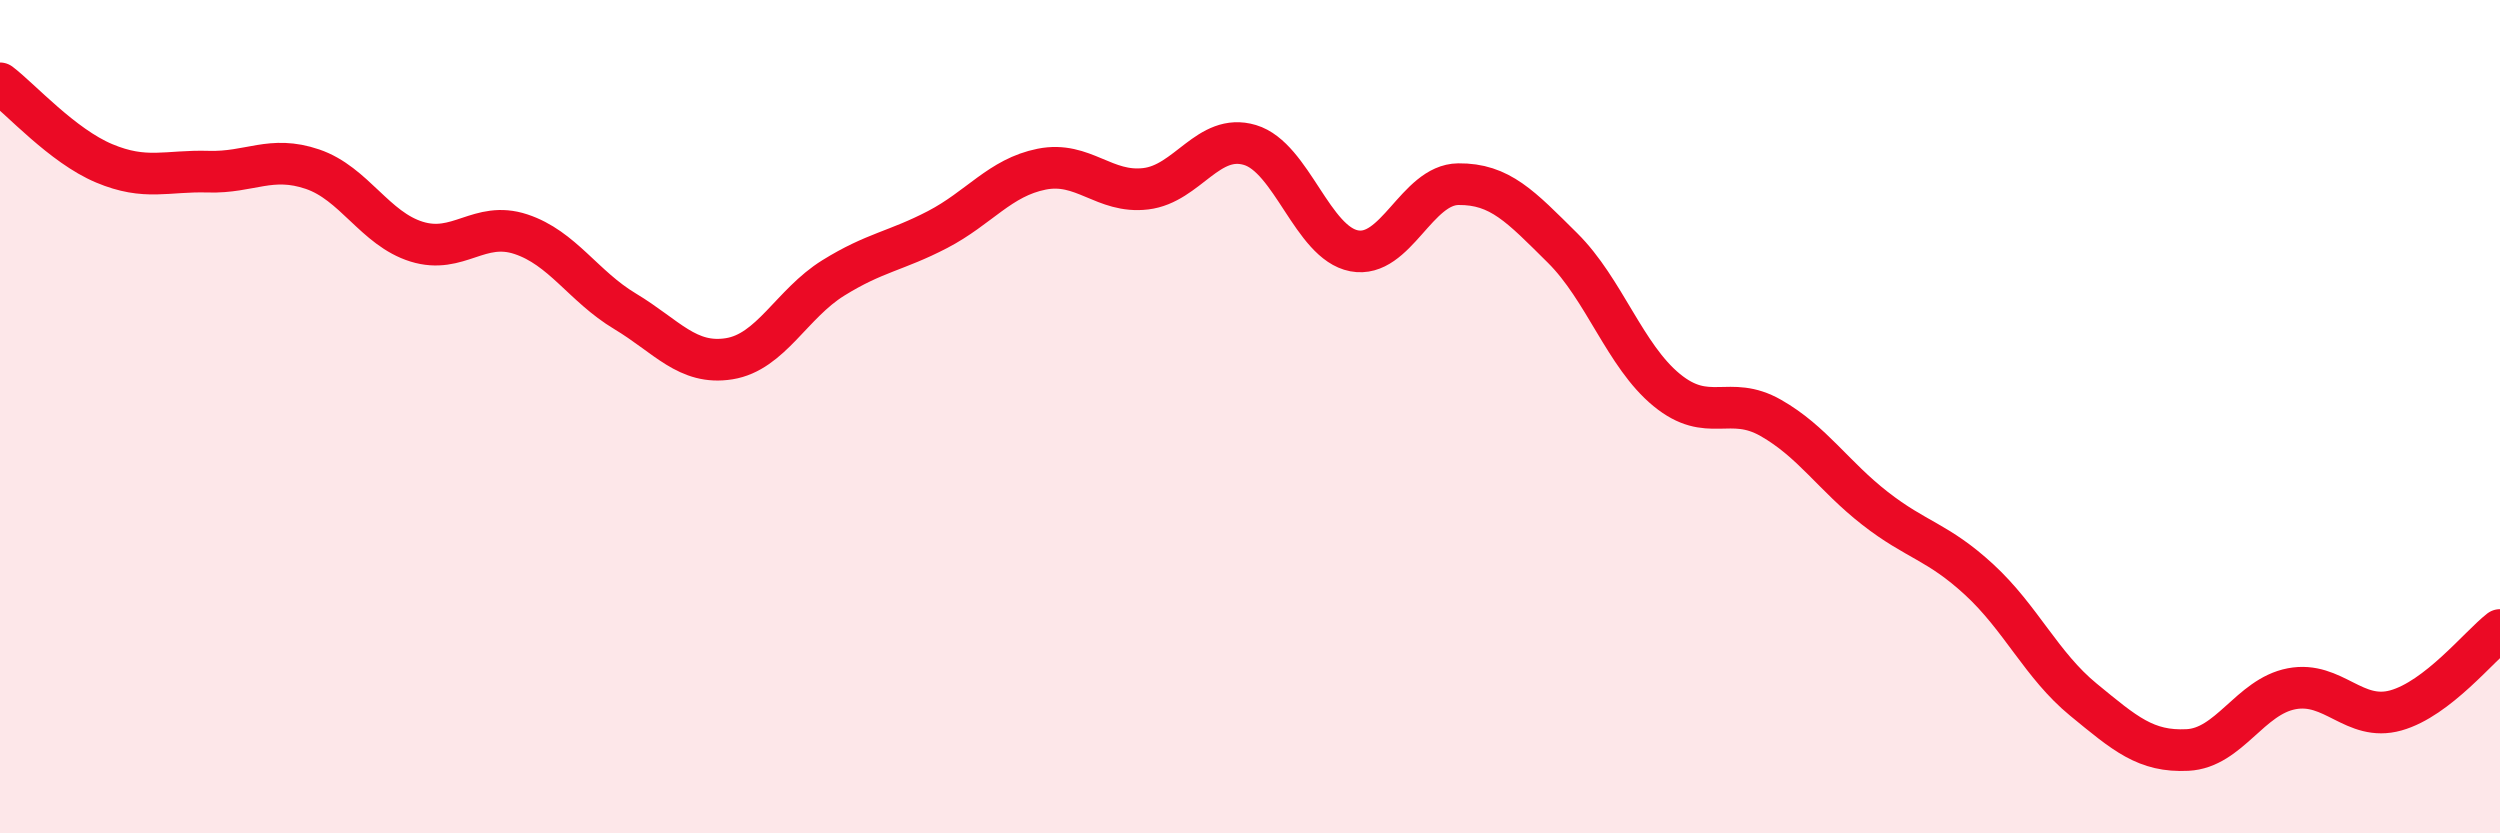
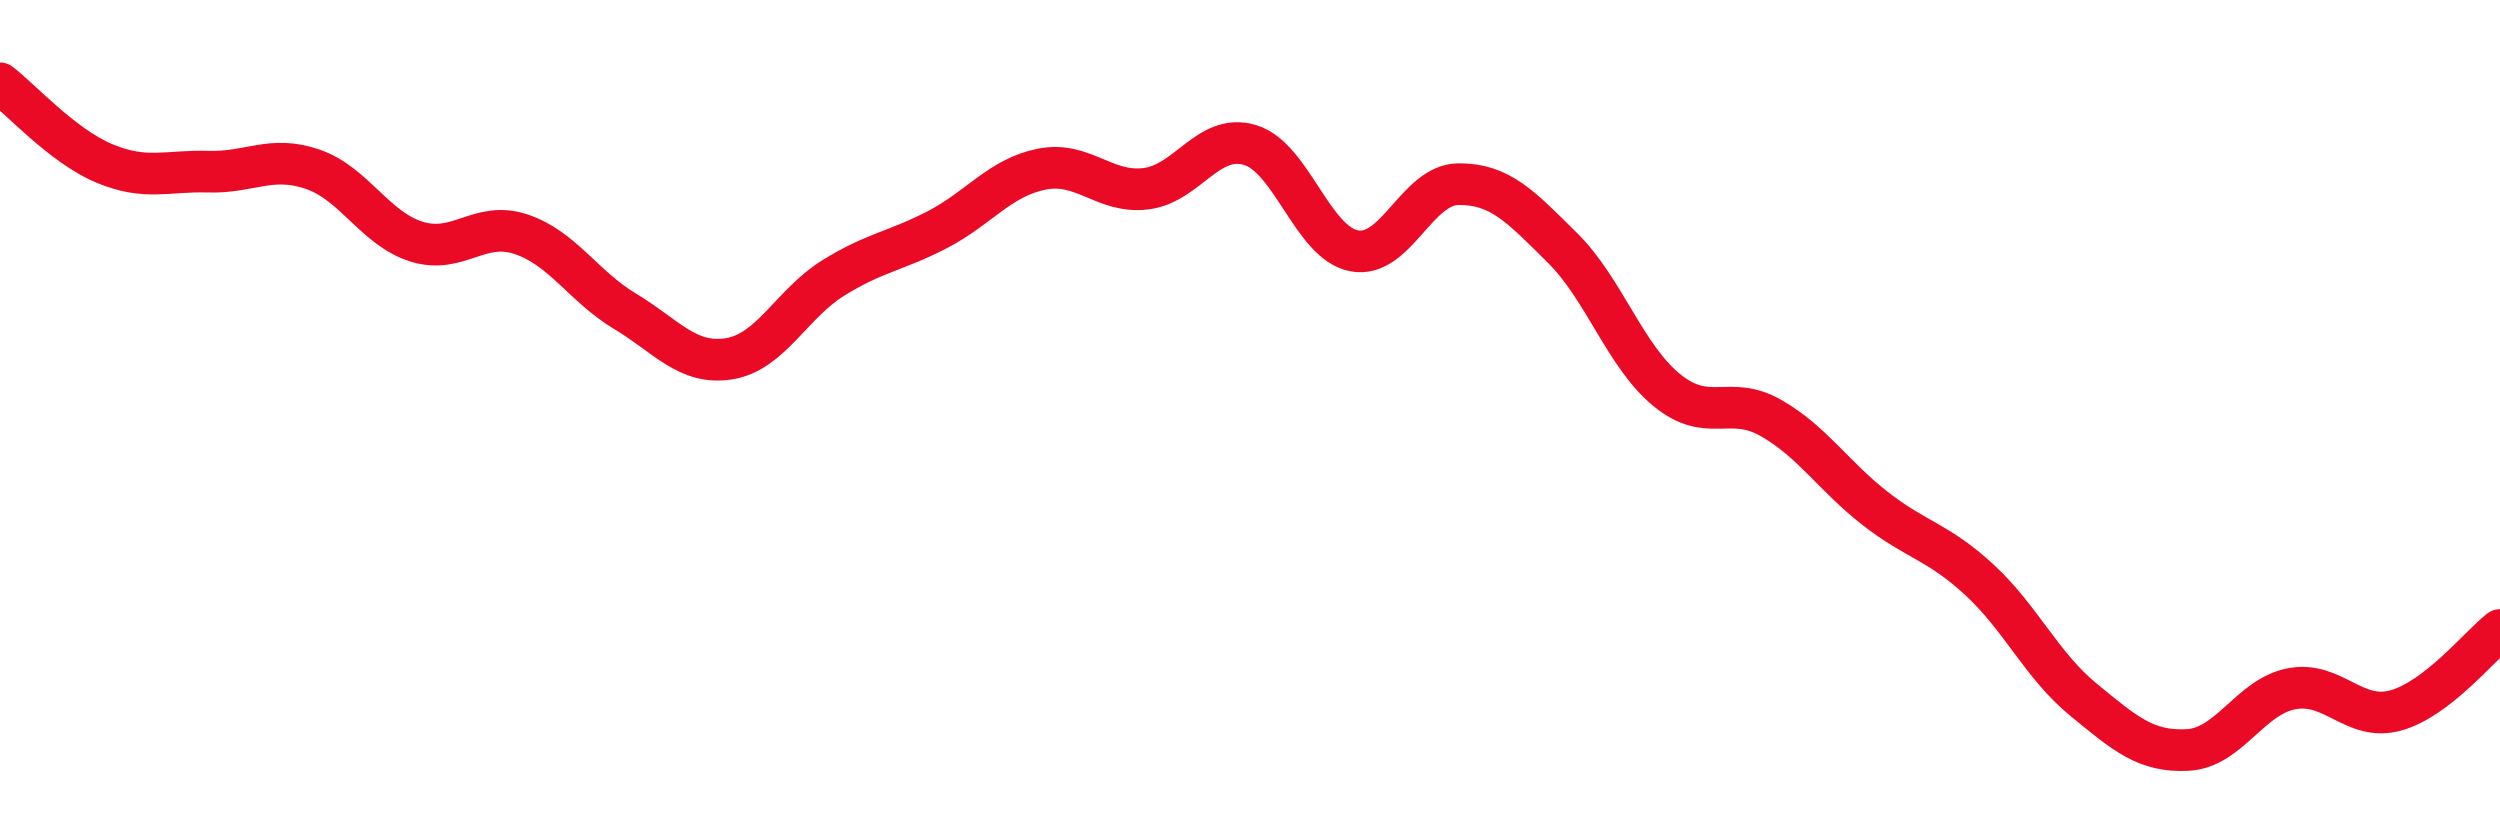
<svg xmlns="http://www.w3.org/2000/svg" width="60" height="20" viewBox="0 0 60 20">
-   <path d="M 0,2 C 0.5,2.38 1.5,3.5 2.5,3.92 C 3.5,4.34 4,4.09 5,4.12 C 6,4.15 6.5,3.72 7.5,4.06 C 8.5,4.4 9,5.49 10,5.8 C 11,6.11 11.5,5.29 12.5,5.62 C 13.5,5.95 14,6.87 15,7.47 C 16,8.07 16.5,8.77 17.5,8.61 C 18.5,8.45 19,7.29 20,6.67 C 21,6.05 21.5,6.03 22.5,5.51 C 23.5,4.99 24,4.26 25,4.06 C 26,3.86 26.5,4.65 27.5,4.53 C 28.5,4.41 29,3.18 30,3.48 C 31,3.78 31.5,5.83 32.5,6.02 C 33.5,6.21 34,4.43 35,4.42 C 36,4.41 36.5,4.96 37.5,5.95 C 38.5,6.94 39,8.54 40,9.36 C 41,10.18 41.5,9.46 42.5,10.03 C 43.5,10.6 44,11.42 45,12.2 C 46,12.98 46.5,12.99 47.5,13.91 C 48.5,14.83 49,15.97 50,16.79 C 51,17.61 51.5,18.05 52.5,18 C 53.5,17.95 54,16.72 55,16.53 C 56,16.34 56.5,17.33 57.5,17.05 C 58.5,16.77 59.5,15.51 60,15.12L60 20L0 20Z" fill="#EB0A25" opacity="0.1" stroke-linecap="round" stroke-linejoin="round" />
  <path d="M 0,2 C 0.5,2.38 1.5,3.5 2.5,3.92 C 3.5,4.34 4,4.09 5,4.12 C 6,4.15 6.5,3.72 7.5,4.06 C 8.5,4.4 9,5.49 10,5.8 C 11,6.11 11.5,5.29 12.5,5.62 C 13.5,5.95 14,6.87 15,7.47 C 16,8.07 16.5,8.77 17.5,8.61 C 18.5,8.45 19,7.29 20,6.67 C 21,6.05 21.5,6.03 22.5,5.51 C 23.5,4.99 24,4.26 25,4.06 C 26,3.86 26.5,4.65 27.5,4.53 C 28.5,4.41 29,3.18 30,3.48 C 31,3.78 31.5,5.83 32.5,6.02 C 33.5,6.21 34,4.43 35,4.42 C 36,4.41 36.5,4.96 37.5,5.95 C 38.5,6.94 39,8.54 40,9.36 C 41,10.18 41.5,9.46 42.5,10.03 C 43.5,10.6 44,11.42 45,12.2 C 46,12.98 46.5,12.99 47.5,13.91 C 48.5,14.83 49,15.97 50,16.79 C 51,17.61 51.5,18.05 52.5,18 C 53.5,17.95 54,16.72 55,16.53 C 56,16.34 56.5,17.33 57.5,17.05 C 58.5,16.77 59.5,15.51 60,15.12" stroke="#EB0A25" stroke-width="1" fill="none" stroke-linecap="round" stroke-linejoin="round" />
</svg>